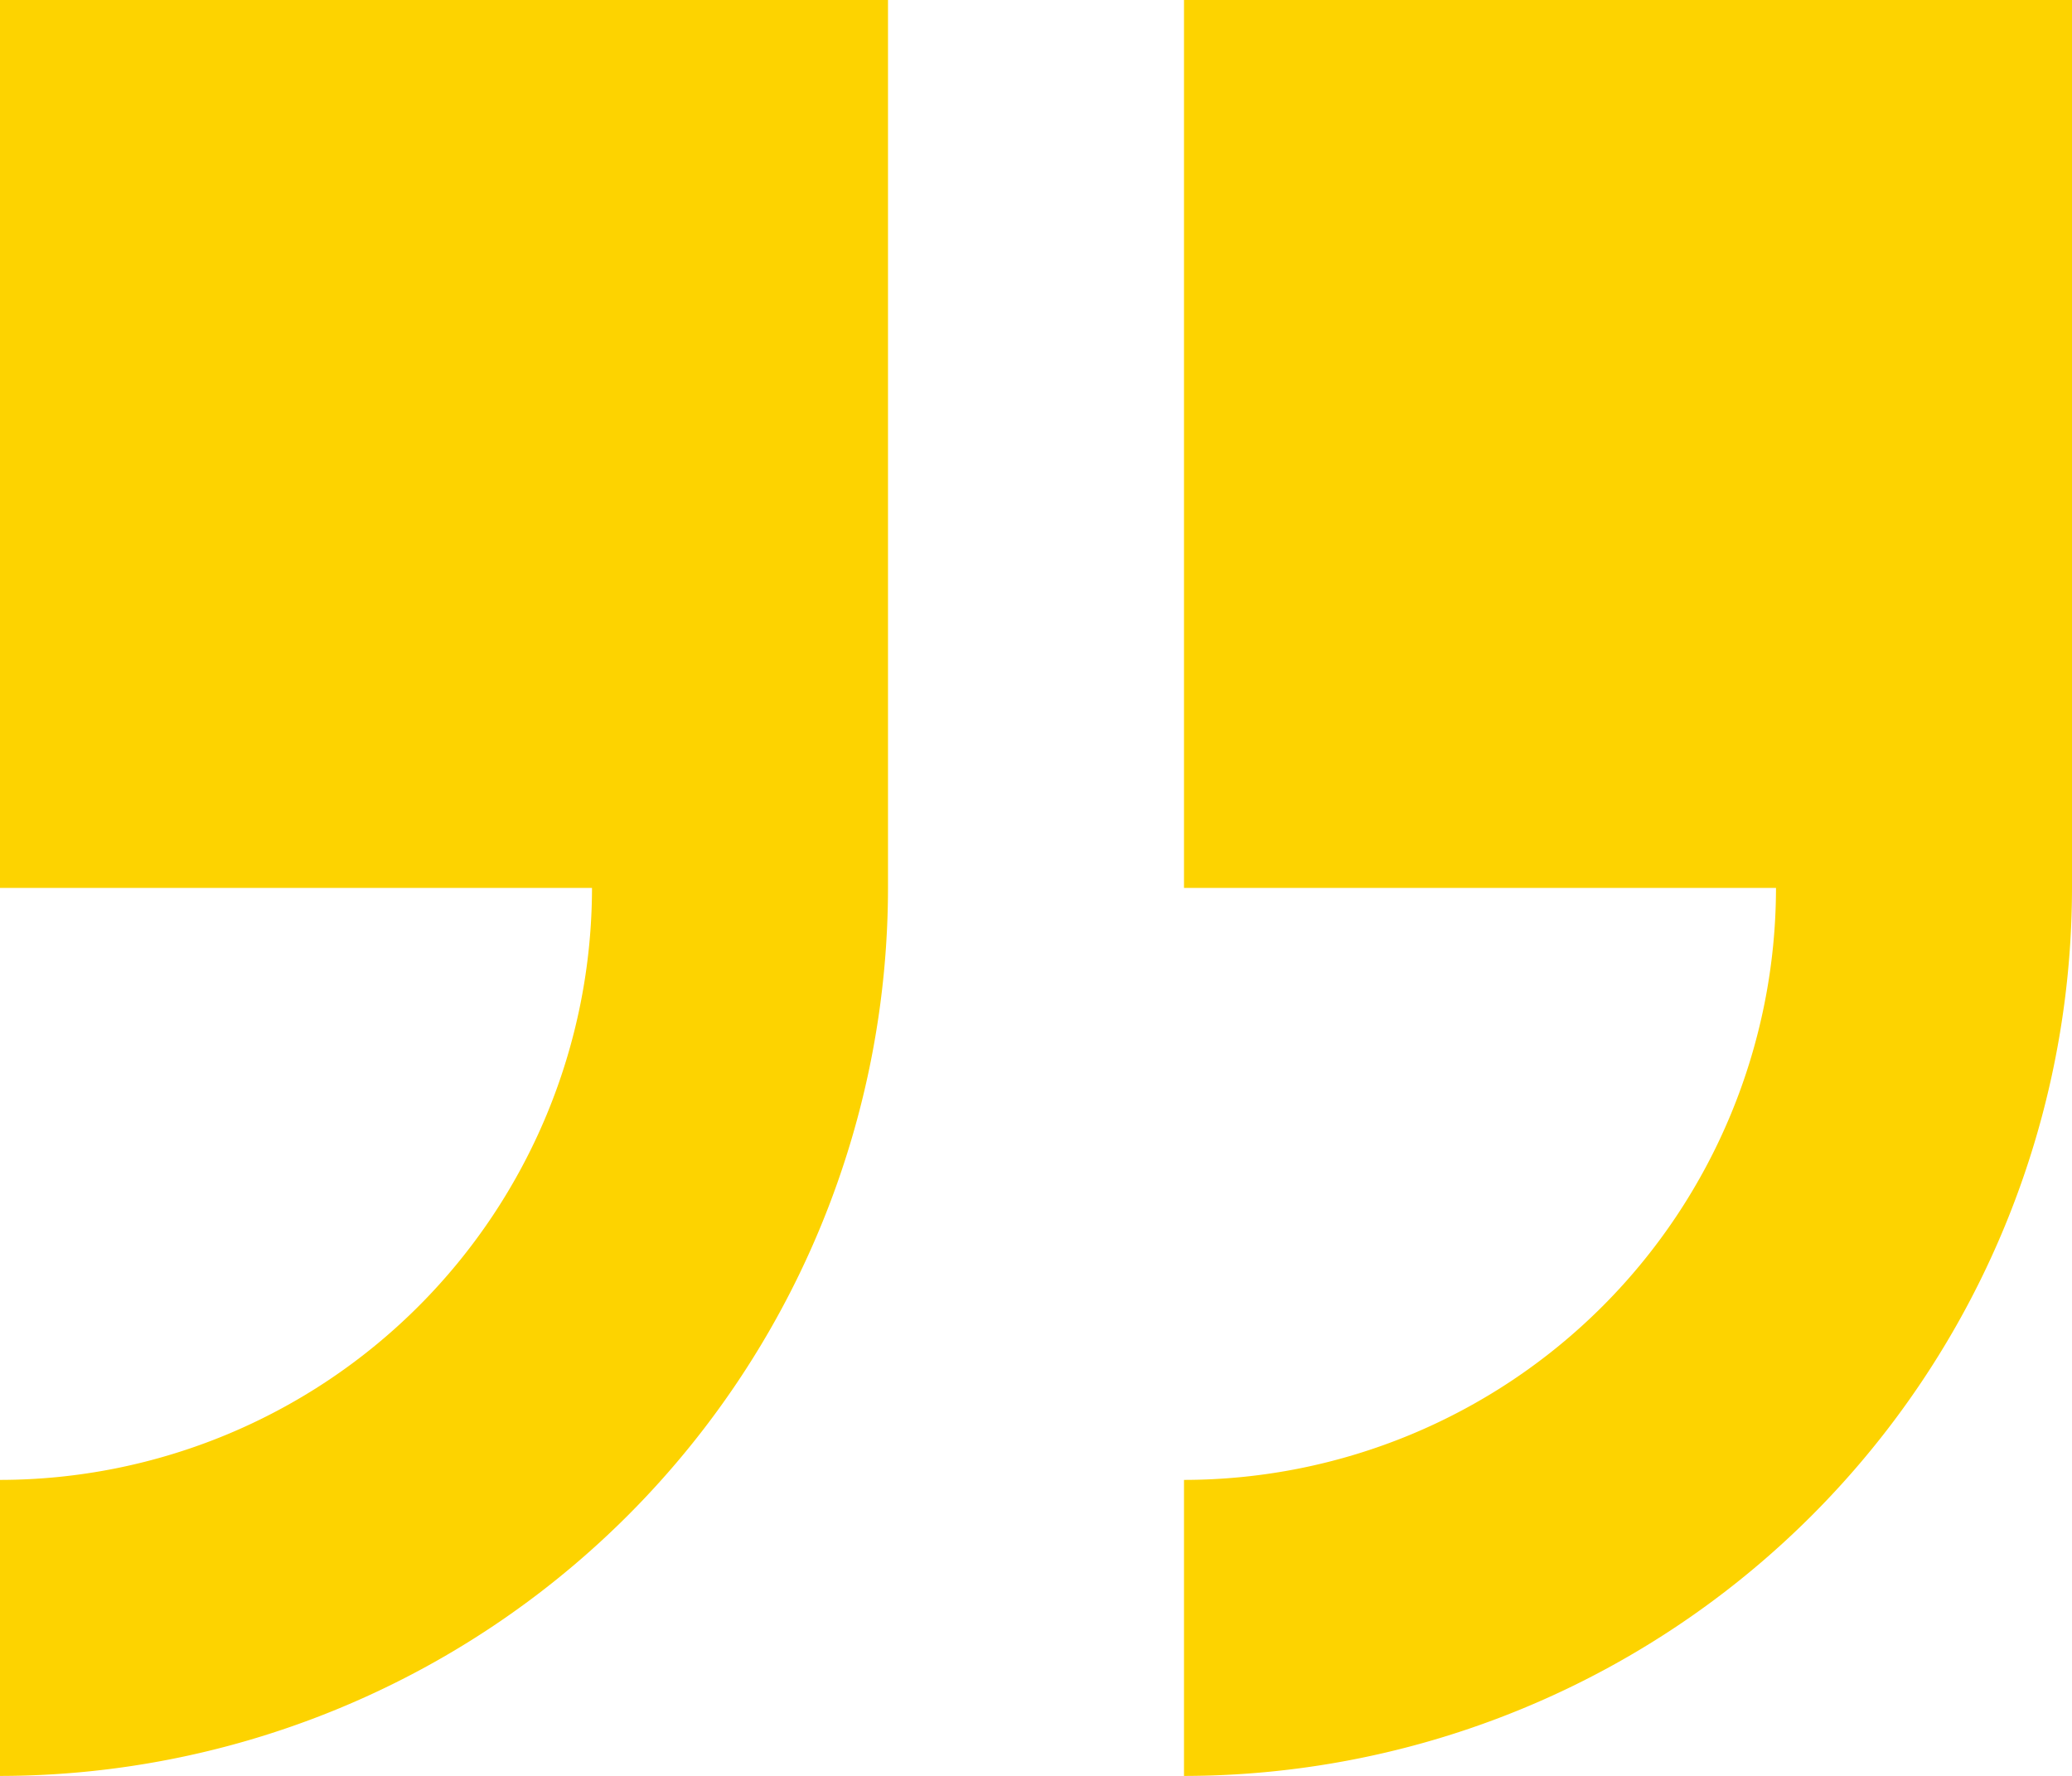
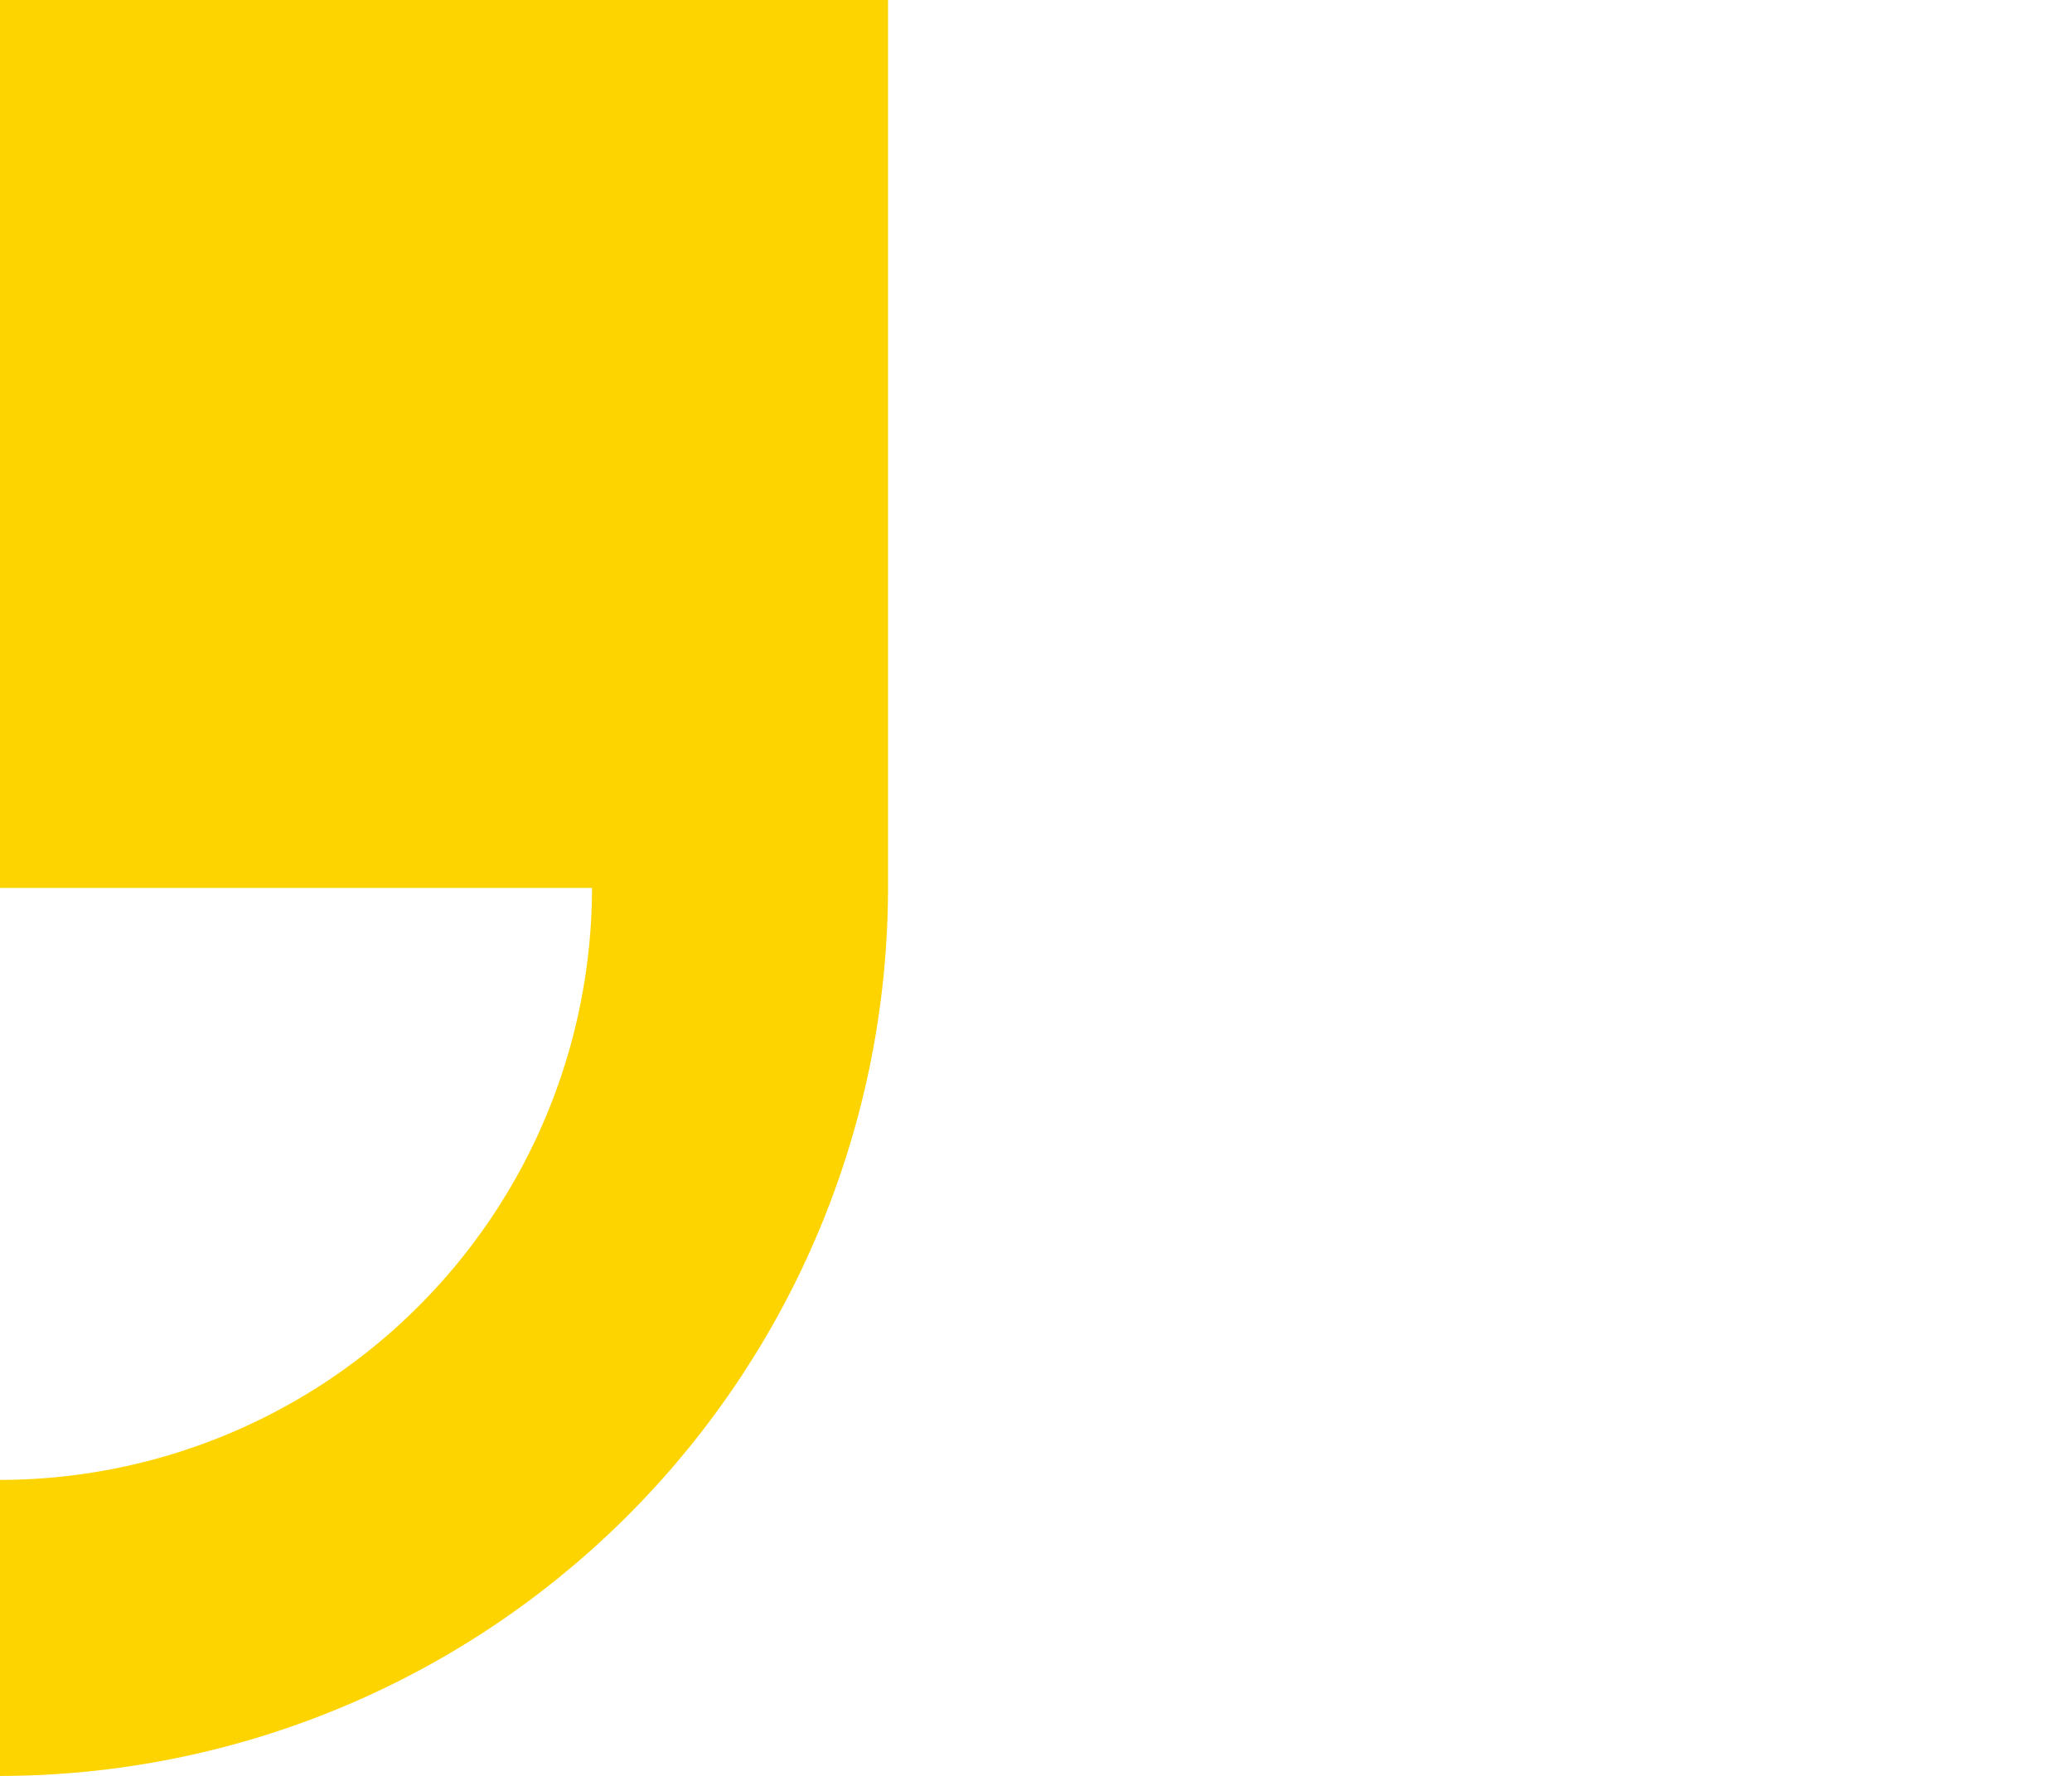
<svg xmlns="http://www.w3.org/2000/svg" id="quote" width="44.758" height="38.364" viewBox="0 0 44.758 38.364">
-   <path id="Path_247" data-name="Path 247" d="M19.182,48.417V29.235H0V48.417H12.788A12.8,12.8,0,0,1,0,61.205V67.6A19.2,19.2,0,0,0,19.182,48.417Z" transform="translate(25.576 -29.235)" fill="#fdd300" />
  <path id="Path_248" data-name="Path 248" d="M233.882,61.205V67.6a19.2,19.2,0,0,0,19.182-19.182V29.235H233.882V48.417H246.67A12.8,12.8,0,0,1,233.882,61.205Z" transform="translate(-233.882 -29.235)" fill="#fdd300" />
</svg>